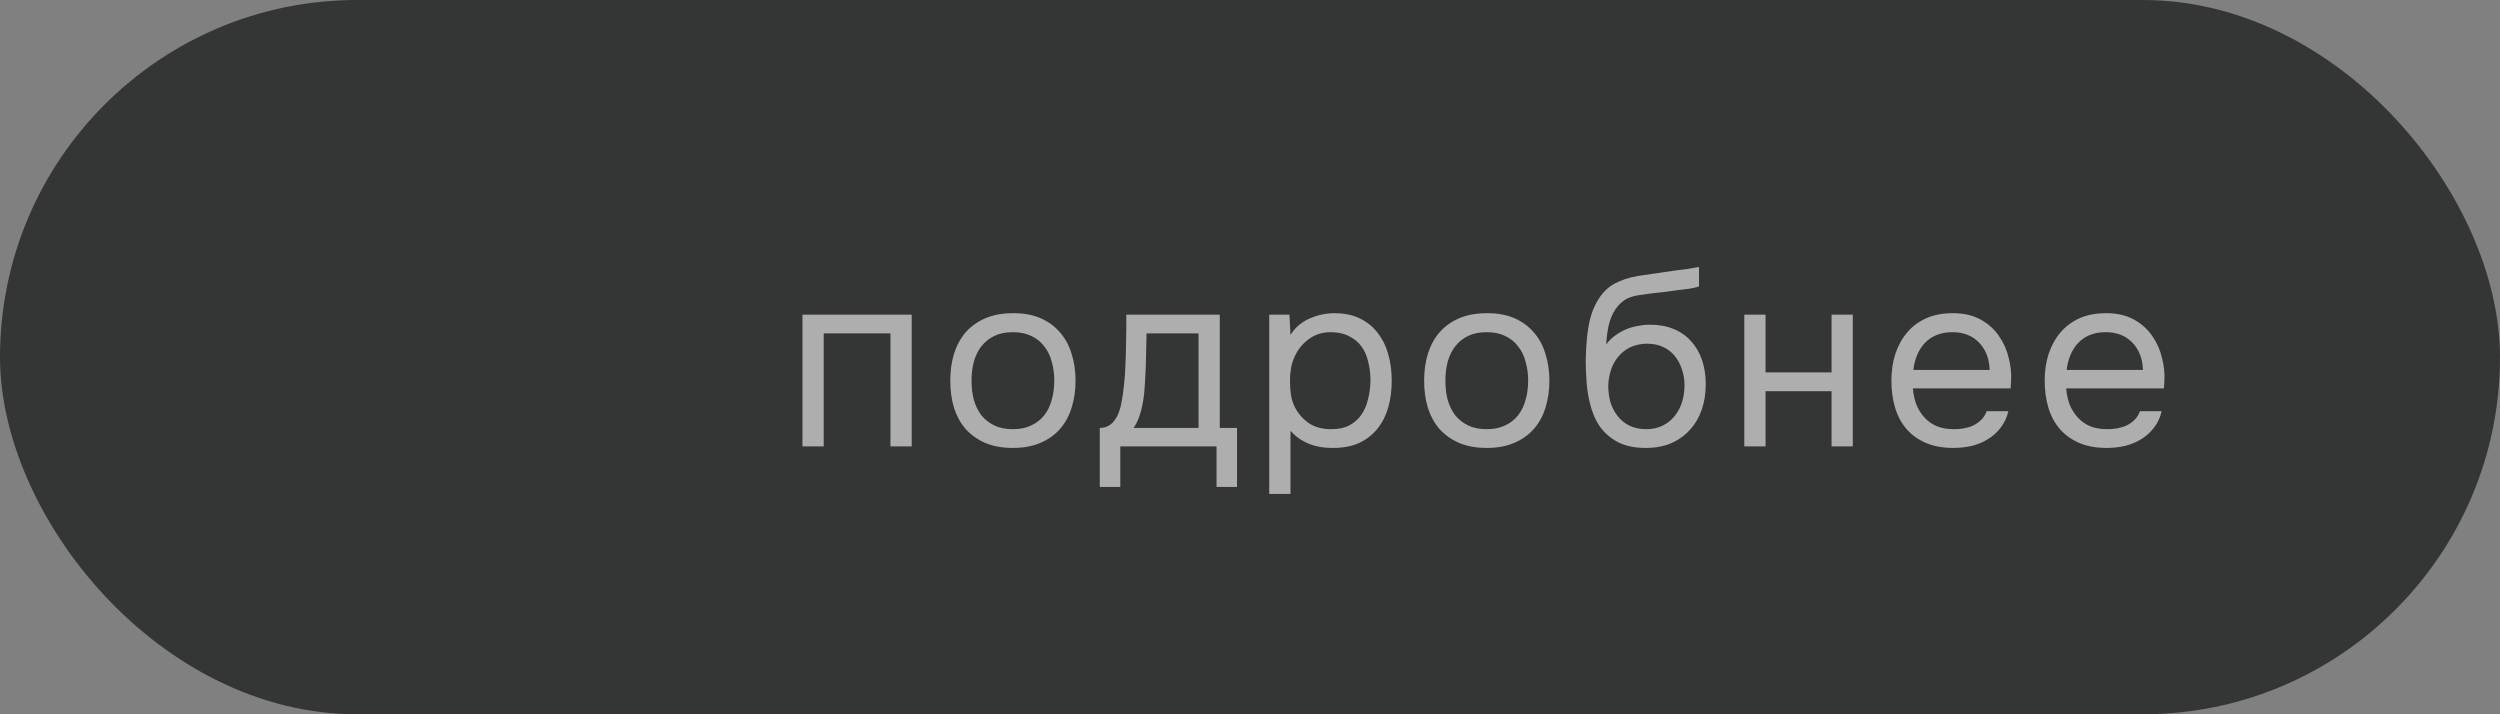
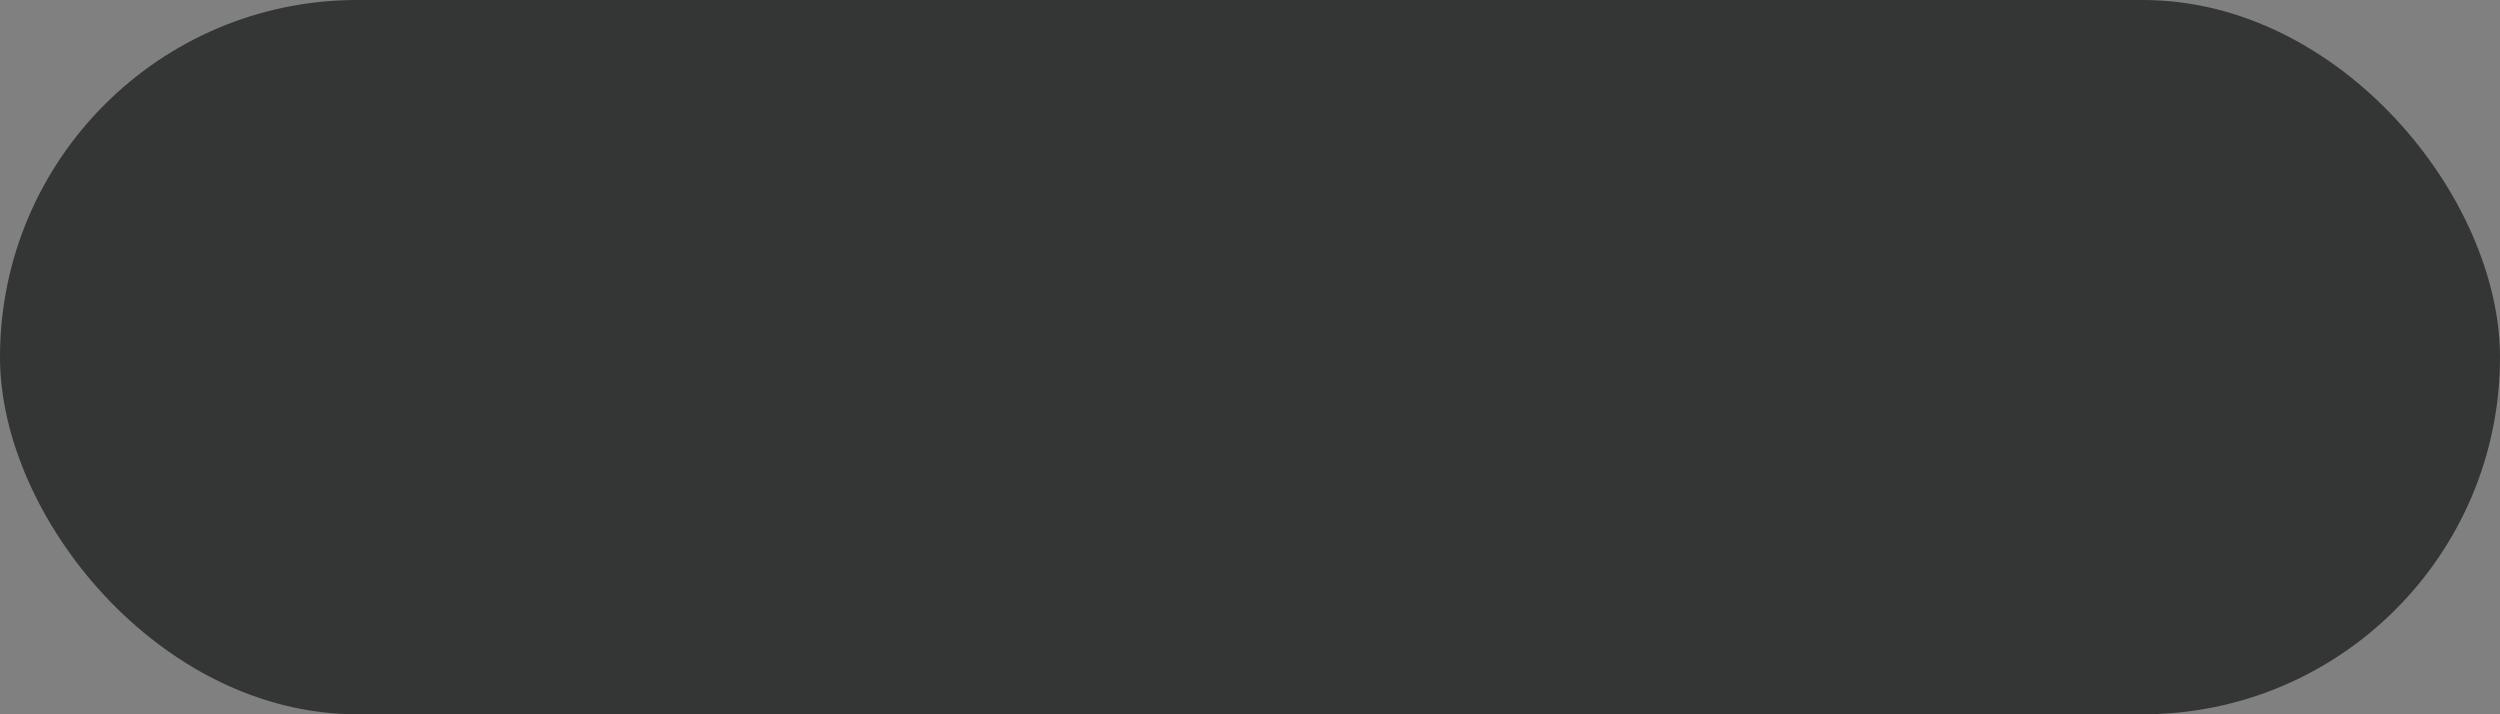
<svg xmlns="http://www.w3.org/2000/svg" width="140" height="40" viewBox="0 0 140 40" fill="none">
  <rect x="0" y="0" width="140" height="40" fill="#808080" stroke="none" />
  <rect width="140" height="40" rx="20" fill="#343535" />
-   <path opacity="0.6" d="M44.938 25V17.622H51.056V25H49.866V18.672H46.128V25H44.938ZM56.744 17.538C57.332 17.538 57.841 17.631 58.27 17.818C58.699 18.005 59.059 18.266 59.348 18.602C59.647 18.938 59.866 19.339 60.006 19.806C60.155 20.263 60.23 20.767 60.23 21.318C60.23 21.869 60.155 22.377 60.006 22.844C59.866 23.301 59.647 23.698 59.348 24.034C59.059 24.361 58.695 24.617 58.256 24.804C57.817 24.991 57.304 25.084 56.716 25.084C56.128 25.084 55.615 24.991 55.176 24.804C54.747 24.617 54.383 24.361 54.084 24.034C53.795 23.698 53.575 23.301 53.426 22.844C53.286 22.377 53.216 21.869 53.216 21.318C53.216 20.767 53.286 20.263 53.426 19.806C53.575 19.339 53.795 18.938 54.084 18.602C54.383 18.266 54.751 18.005 55.19 17.818C55.629 17.631 56.147 17.538 56.744 17.538ZM56.716 24.034C57.117 24.034 57.463 23.964 57.752 23.824C58.051 23.684 58.293 23.493 58.48 23.25C58.676 22.998 58.816 22.709 58.9 22.382C58.993 22.055 59.04 21.701 59.04 21.318C59.04 20.945 58.993 20.595 58.9 20.268C58.816 19.932 58.676 19.643 58.48 19.4C58.293 19.148 58.051 18.952 57.752 18.812C57.463 18.672 57.117 18.602 56.716 18.602C56.315 18.602 55.969 18.672 55.68 18.812C55.391 18.952 55.148 19.148 54.952 19.4C54.765 19.643 54.625 19.932 54.532 20.268C54.448 20.595 54.406 20.945 54.406 21.318C54.406 21.701 54.448 22.055 54.532 22.382C54.625 22.709 54.765 22.998 54.952 23.25C55.148 23.493 55.391 23.684 55.68 23.824C55.969 23.964 56.315 24.034 56.716 24.034ZM63.058 19.246C63.068 18.975 63.072 18.705 63.072 18.434C63.072 18.163 63.072 17.893 63.072 17.622H68.308V23.964H69.274V27.268H68.126V25H62.736V27.268H61.588V23.964C61.962 23.964 62.255 23.796 62.47 23.46C62.601 23.273 62.703 23.007 62.778 22.662C62.853 22.307 62.909 21.934 62.946 21.542C62.993 21.113 63.021 20.688 63.03 20.268C63.049 19.839 63.058 19.498 63.058 19.246ZM67.118 18.672H64.206C64.197 19.064 64.188 19.503 64.178 19.988C64.169 20.473 64.15 20.926 64.122 21.346C64.113 21.533 64.099 21.738 64.08 21.962C64.061 22.177 64.029 22.401 63.982 22.634C63.945 22.858 63.884 23.087 63.8 23.32C63.725 23.553 63.618 23.768 63.478 23.964H67.118V18.672ZM72.267 27.66H71.077V17.622H72.211L72.267 18.756C72.519 18.355 72.86 18.056 73.289 17.86C73.728 17.655 74.199 17.547 74.703 17.538C75.272 17.538 75.753 17.636 76.145 17.832C76.546 18.019 76.878 18.285 77.139 18.63C77.41 18.966 77.61 19.367 77.741 19.834C77.872 20.291 77.937 20.786 77.937 21.318C77.937 21.859 77.872 22.359 77.741 22.816C77.61 23.273 77.41 23.67 77.139 24.006C76.868 24.342 76.528 24.608 76.117 24.804C75.706 24.991 75.216 25.084 74.647 25.084C74.087 25.084 73.611 24.995 73.219 24.818C72.827 24.641 72.51 24.407 72.267 24.118V27.66ZM74.549 24.034C74.95 24.034 75.286 23.964 75.557 23.824C75.837 23.675 76.061 23.479 76.229 23.236C76.406 22.984 76.532 22.695 76.607 22.368C76.691 22.041 76.738 21.691 76.747 21.318C76.747 20.945 76.705 20.595 76.621 20.268C76.546 19.932 76.42 19.643 76.243 19.4C76.066 19.157 75.832 18.966 75.543 18.826C75.263 18.677 74.922 18.602 74.521 18.602C74.045 18.602 73.634 18.733 73.289 18.994C72.944 19.246 72.682 19.568 72.505 19.96C72.402 20.175 72.332 20.399 72.295 20.632C72.258 20.856 72.239 21.089 72.239 21.332C72.239 21.612 72.258 21.873 72.295 22.116C72.332 22.349 72.402 22.573 72.505 22.788C72.682 23.143 72.939 23.441 73.275 23.684C73.62 23.917 74.045 24.034 74.549 24.034ZM83.279 17.538C83.868 17.538 84.376 17.631 84.805 17.818C85.235 18.005 85.594 18.266 85.883 18.602C86.182 18.938 86.401 19.339 86.541 19.806C86.691 20.263 86.766 20.767 86.766 21.318C86.766 21.869 86.691 22.377 86.541 22.844C86.401 23.301 86.182 23.698 85.883 24.034C85.594 24.361 85.23 24.617 84.791 24.804C84.353 24.991 83.84 25.084 83.251 25.084C82.663 25.084 82.15 24.991 81.712 24.804C81.282 24.617 80.918 24.361 80.62 24.034C80.33 23.698 80.111 23.301 79.962 22.844C79.822 22.377 79.751 21.869 79.751 21.318C79.751 20.767 79.822 20.263 79.962 19.806C80.111 19.339 80.33 18.938 80.62 18.602C80.918 18.266 81.287 18.005 81.725 17.818C82.164 17.631 82.682 17.538 83.279 17.538ZM83.251 24.034C83.653 24.034 83.998 23.964 84.287 23.824C84.586 23.684 84.829 23.493 85.016 23.25C85.212 22.998 85.352 22.709 85.436 22.382C85.529 22.055 85.576 21.701 85.576 21.318C85.576 20.945 85.529 20.595 85.436 20.268C85.352 19.932 85.212 19.643 85.016 19.4C84.829 19.148 84.586 18.952 84.287 18.812C83.998 18.672 83.653 18.602 83.251 18.602C82.85 18.602 82.505 18.672 82.216 18.812C81.926 18.952 81.683 19.148 81.487 19.4C81.301 19.643 81.161 19.932 81.067 20.268C80.984 20.595 80.942 20.945 80.942 21.318C80.942 21.701 80.984 22.055 81.067 22.382C81.161 22.709 81.301 22.998 81.487 23.25C81.683 23.493 81.926 23.684 82.216 23.824C82.505 23.964 82.85 24.034 83.251 24.034ZM89.95 19.288C90.09 19.092 90.254 18.929 90.44 18.798C90.627 18.658 90.828 18.541 91.042 18.448C91.266 18.355 91.49 18.289 91.714 18.252C91.948 18.205 92.172 18.182 92.386 18.182C92.89 18.182 93.334 18.261 93.716 18.42C94.108 18.579 94.435 18.807 94.696 19.106C94.967 19.395 95.172 19.745 95.312 20.156C95.452 20.567 95.522 21.024 95.522 21.528C95.522 22.032 95.448 22.503 95.298 22.942C95.149 23.371 94.93 23.745 94.64 24.062C94.36 24.379 94.01 24.631 93.59 24.818C93.18 24.995 92.704 25.084 92.162 25.084C91.546 25.084 91.028 24.977 90.608 24.762C90.188 24.538 89.848 24.244 89.586 23.88C89.334 23.507 89.148 23.063 89.026 22.55C88.905 22.037 88.84 21.533 88.83 21.038C88.812 20.889 88.802 20.59 88.802 20.142C88.812 19.685 88.835 19.274 88.872 18.91C88.91 18.537 88.97 18.177 89.054 17.832C89.148 17.477 89.274 17.165 89.432 16.894C89.684 16.446 90.002 16.115 90.384 15.9C90.776 15.685 91.224 15.536 91.728 15.452C91.887 15.424 92.242 15.373 92.792 15.298C93.352 15.214 93.735 15.158 93.94 15.13C94.118 15.111 94.309 15.088 94.514 15.06C94.729 15.023 94.939 14.985 95.144 14.948V16.04C95.004 16.087 94.832 16.129 94.626 16.166C94.421 16.194 94.188 16.222 93.926 16.25C93.74 16.278 93.544 16.306 93.338 16.334C93.142 16.353 92.937 16.376 92.722 16.404C92.517 16.423 92.2 16.465 91.77 16.53C91.453 16.577 91.192 16.665 90.986 16.796C90.79 16.927 90.618 17.099 90.468 17.314C90.291 17.575 90.16 17.893 90.076 18.266C90.002 18.63 89.96 18.971 89.95 19.288ZM92.19 24.034C92.536 24.034 92.839 23.969 93.1 23.838C93.371 23.707 93.595 23.53 93.772 23.306C93.959 23.082 94.099 22.821 94.192 22.522C94.286 22.223 94.332 21.906 94.332 21.57C94.332 21.243 94.281 20.94 94.178 20.66C94.085 20.371 93.95 20.123 93.772 19.918C93.595 19.703 93.38 19.54 93.128 19.428C92.876 19.307 92.568 19.246 92.204 19.246C91.868 19.255 91.57 19.321 91.308 19.442C91.047 19.563 90.823 19.736 90.636 19.96C90.45 20.175 90.31 20.427 90.216 20.716C90.123 20.996 90.072 21.29 90.062 21.598C90.062 21.925 90.104 22.237 90.188 22.536C90.282 22.825 90.417 23.082 90.594 23.306C90.772 23.53 90.991 23.707 91.252 23.838C91.523 23.969 91.836 24.034 92.19 24.034ZM97.681 25V17.622H98.871V20.856H102.567V17.622H103.757V25H102.567V21.906H98.871V25H97.681ZM107.122 21.752C107.15 22.079 107.215 22.382 107.318 22.662C107.43 22.933 107.579 23.171 107.766 23.376C107.953 23.581 108.181 23.745 108.452 23.866C108.732 23.978 109.054 24.034 109.418 24.034C109.595 24.034 109.777 24.02 109.964 23.992C110.16 23.955 110.342 23.899 110.51 23.824C110.678 23.74 110.827 23.633 110.958 23.502C111.089 23.371 111.187 23.213 111.252 23.026H112.47C112.386 23.381 112.241 23.689 112.036 23.95C111.84 24.211 111.602 24.426 111.322 24.594C111.051 24.762 110.748 24.888 110.412 24.972C110.076 25.047 109.735 25.084 109.39 25.084C108.802 25.084 108.289 24.991 107.85 24.804C107.421 24.617 107.061 24.361 106.772 24.034C106.483 23.698 106.268 23.301 106.128 22.844C105.988 22.377 105.918 21.869 105.918 21.318C105.918 20.767 105.993 20.263 106.142 19.806C106.301 19.339 106.525 18.938 106.814 18.602C107.103 18.266 107.458 18.005 107.878 17.818C108.298 17.631 108.797 17.538 109.376 17.538C109.964 17.538 110.473 17.655 110.902 17.888C111.331 18.121 111.677 18.429 111.938 18.812C112.199 19.185 112.381 19.591 112.484 20.03C112.596 20.469 112.643 20.875 112.624 21.248C112.624 21.332 112.619 21.416 112.61 21.5C112.61 21.584 112.605 21.668 112.596 21.752H107.122ZM111.42 20.716C111.401 20.091 111.205 19.582 110.832 19.19C110.459 18.798 109.959 18.602 109.334 18.602C108.989 18.602 108.685 18.658 108.424 18.77C108.163 18.882 107.943 19.036 107.766 19.232C107.589 19.428 107.449 19.657 107.346 19.918C107.243 20.17 107.178 20.436 107.15 20.716H111.42ZM115.707 21.752C115.735 22.079 115.801 22.382 115.903 22.662C116.015 22.933 116.165 23.171 116.351 23.376C116.538 23.581 116.767 23.745 117.037 23.866C117.317 23.978 117.639 24.034 118.003 24.034C118.181 24.034 118.363 24.02 118.549 23.992C118.745 23.955 118.927 23.899 119.095 23.824C119.263 23.74 119.413 23.633 119.543 23.502C119.674 23.371 119.772 23.213 119.837 23.026H121.055C120.971 23.381 120.827 23.689 120.621 23.95C120.425 24.211 120.187 24.426 119.907 24.594C119.637 24.762 119.333 24.888 118.997 24.972C118.661 25.047 118.321 25.084 117.975 25.084C117.387 25.084 116.874 24.991 116.435 24.804C116.006 24.617 115.647 24.361 115.357 24.034C115.068 23.698 114.853 23.301 114.713 22.844C114.573 22.377 114.503 21.869 114.503 21.318C114.503 20.767 114.578 20.263 114.727 19.806C114.886 19.339 115.11 18.938 115.399 18.602C115.689 18.266 116.043 18.005 116.463 17.818C116.883 17.631 117.383 17.538 117.961 17.538C118.549 17.538 119.058 17.655 119.487 17.888C119.917 18.121 120.262 18.429 120.523 18.812C120.785 19.185 120.967 19.591 121.069 20.03C121.181 20.469 121.228 20.875 121.209 21.248C121.209 21.332 121.205 21.416 121.195 21.5C121.195 21.584 121.191 21.668 121.181 21.752H115.707ZM120.005 20.716C119.987 20.091 119.791 19.582 119.417 19.19C119.044 18.798 118.545 18.602 117.919 18.602C117.574 18.602 117.271 18.658 117.009 18.77C116.748 18.882 116.529 19.036 116.351 19.232C116.174 19.428 116.034 19.657 115.931 19.918C115.829 20.17 115.763 20.436 115.735 20.716H120.005Z" fill="white" />
</svg>